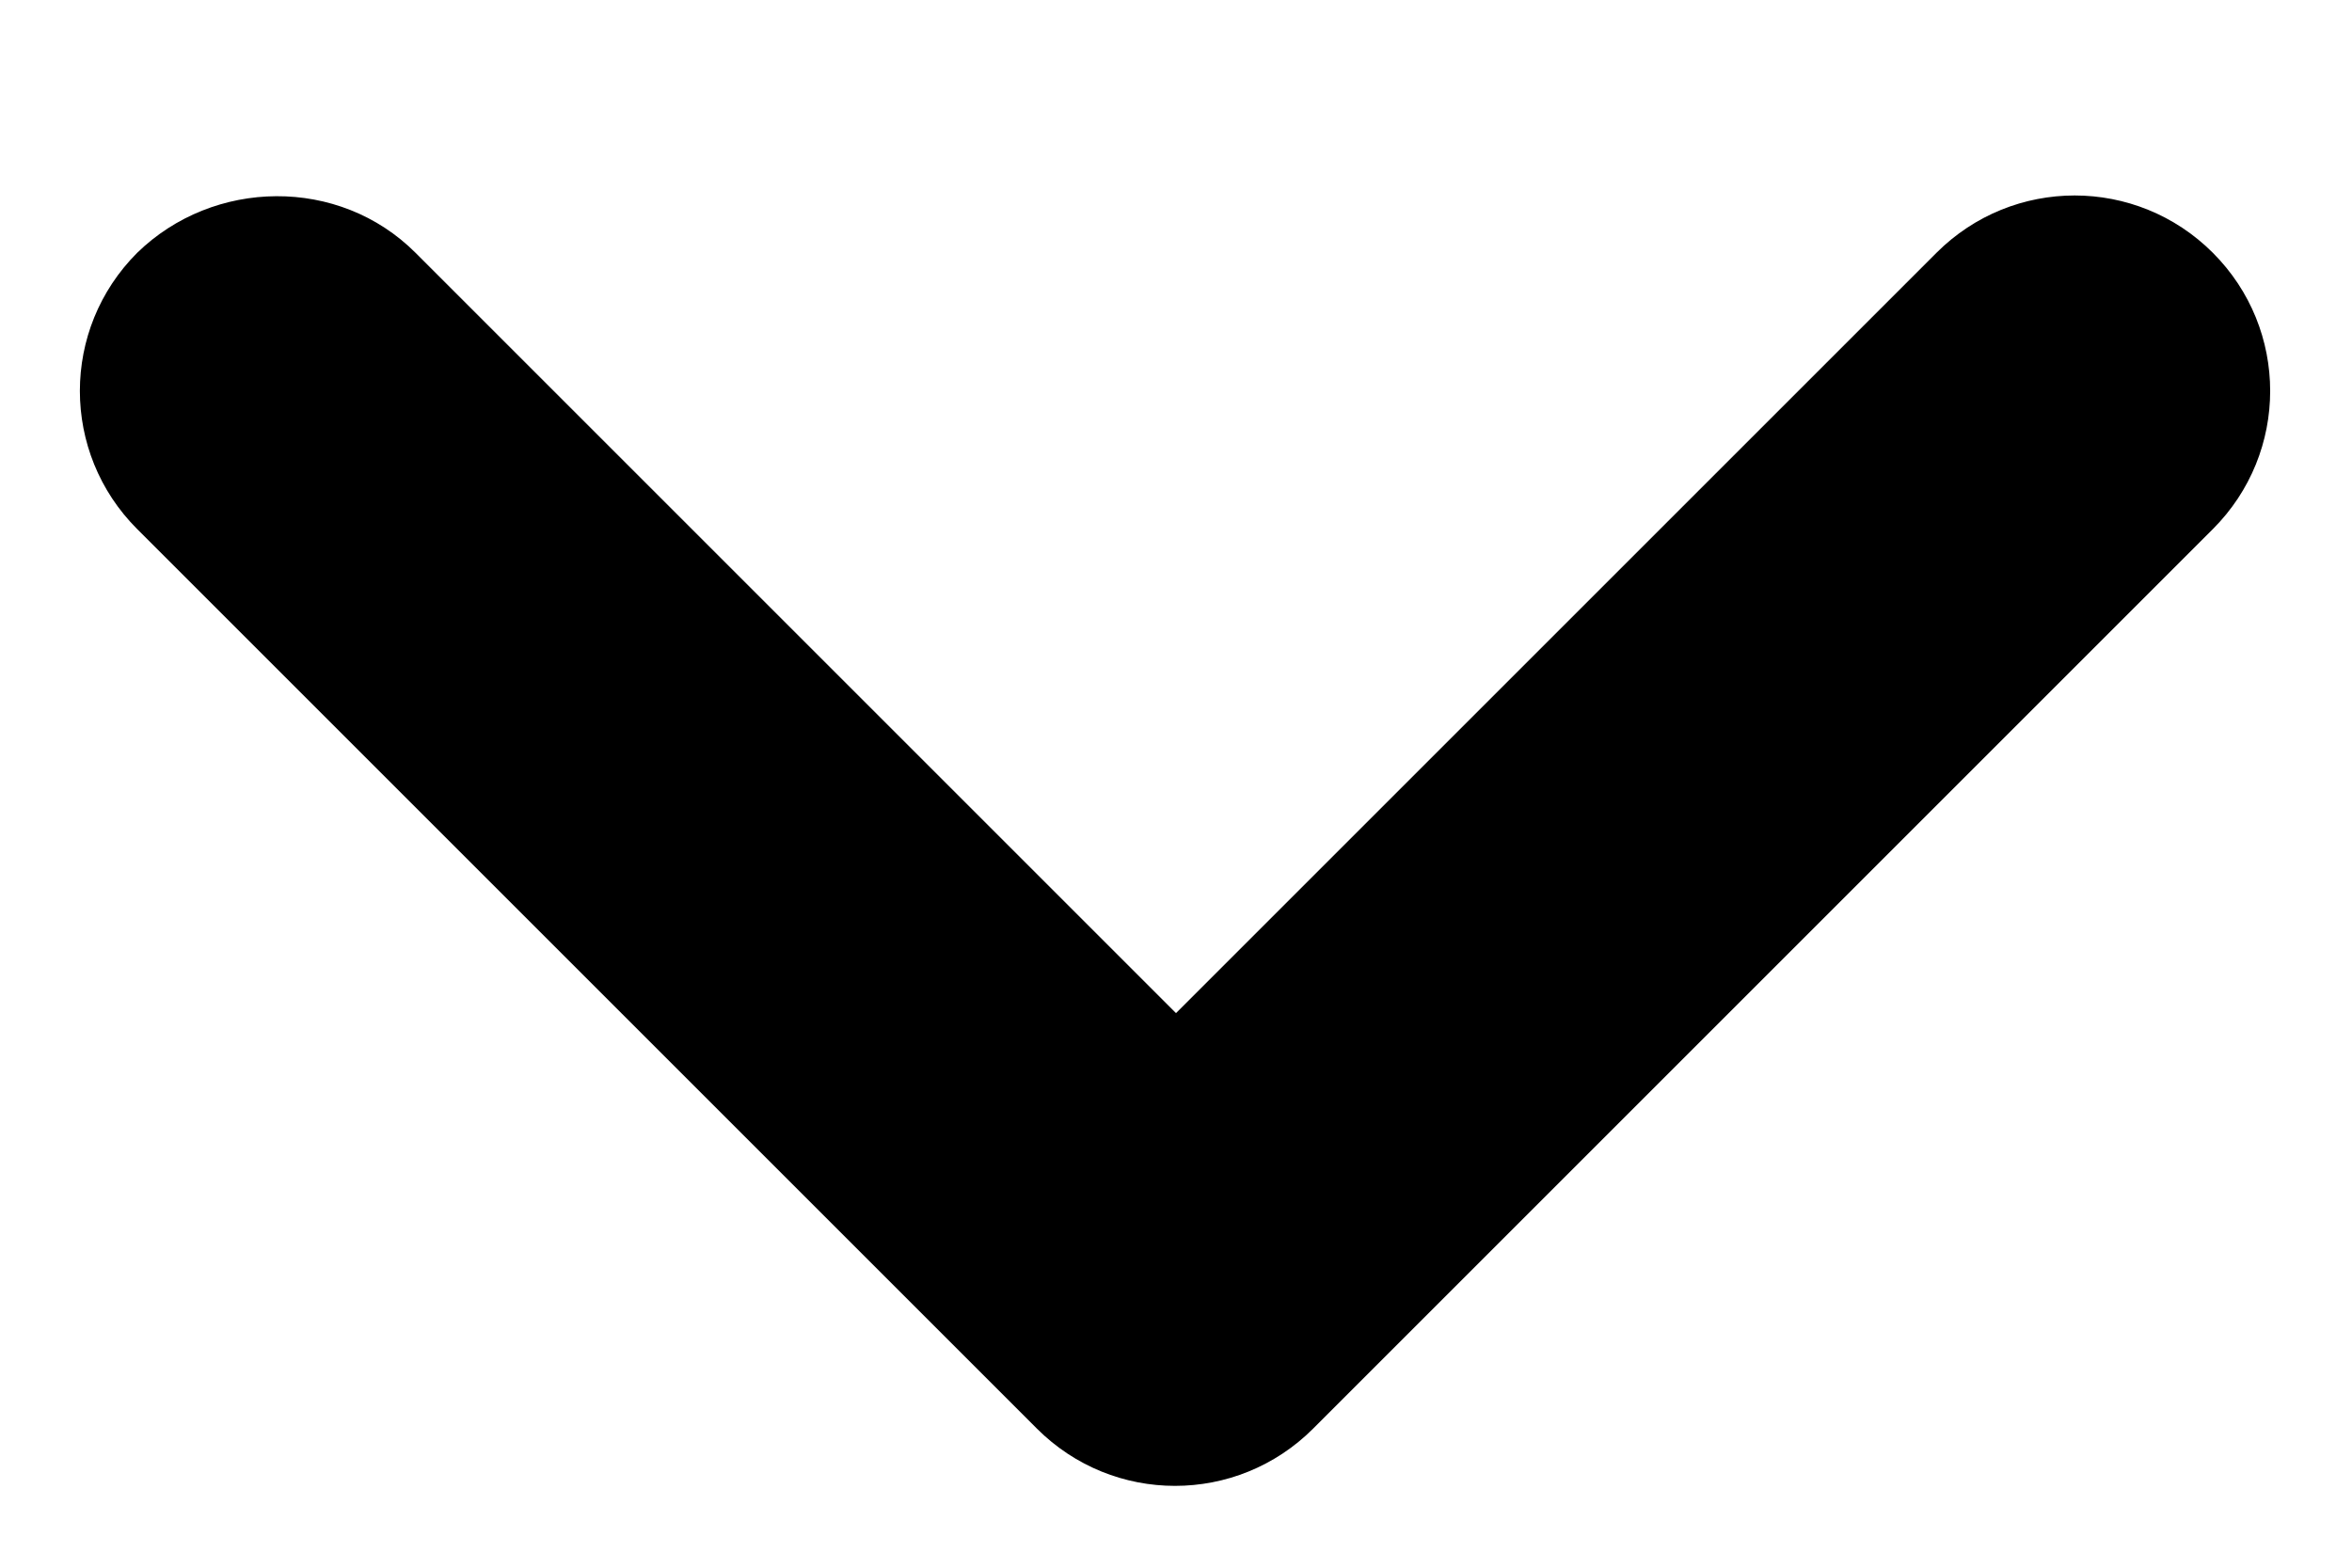
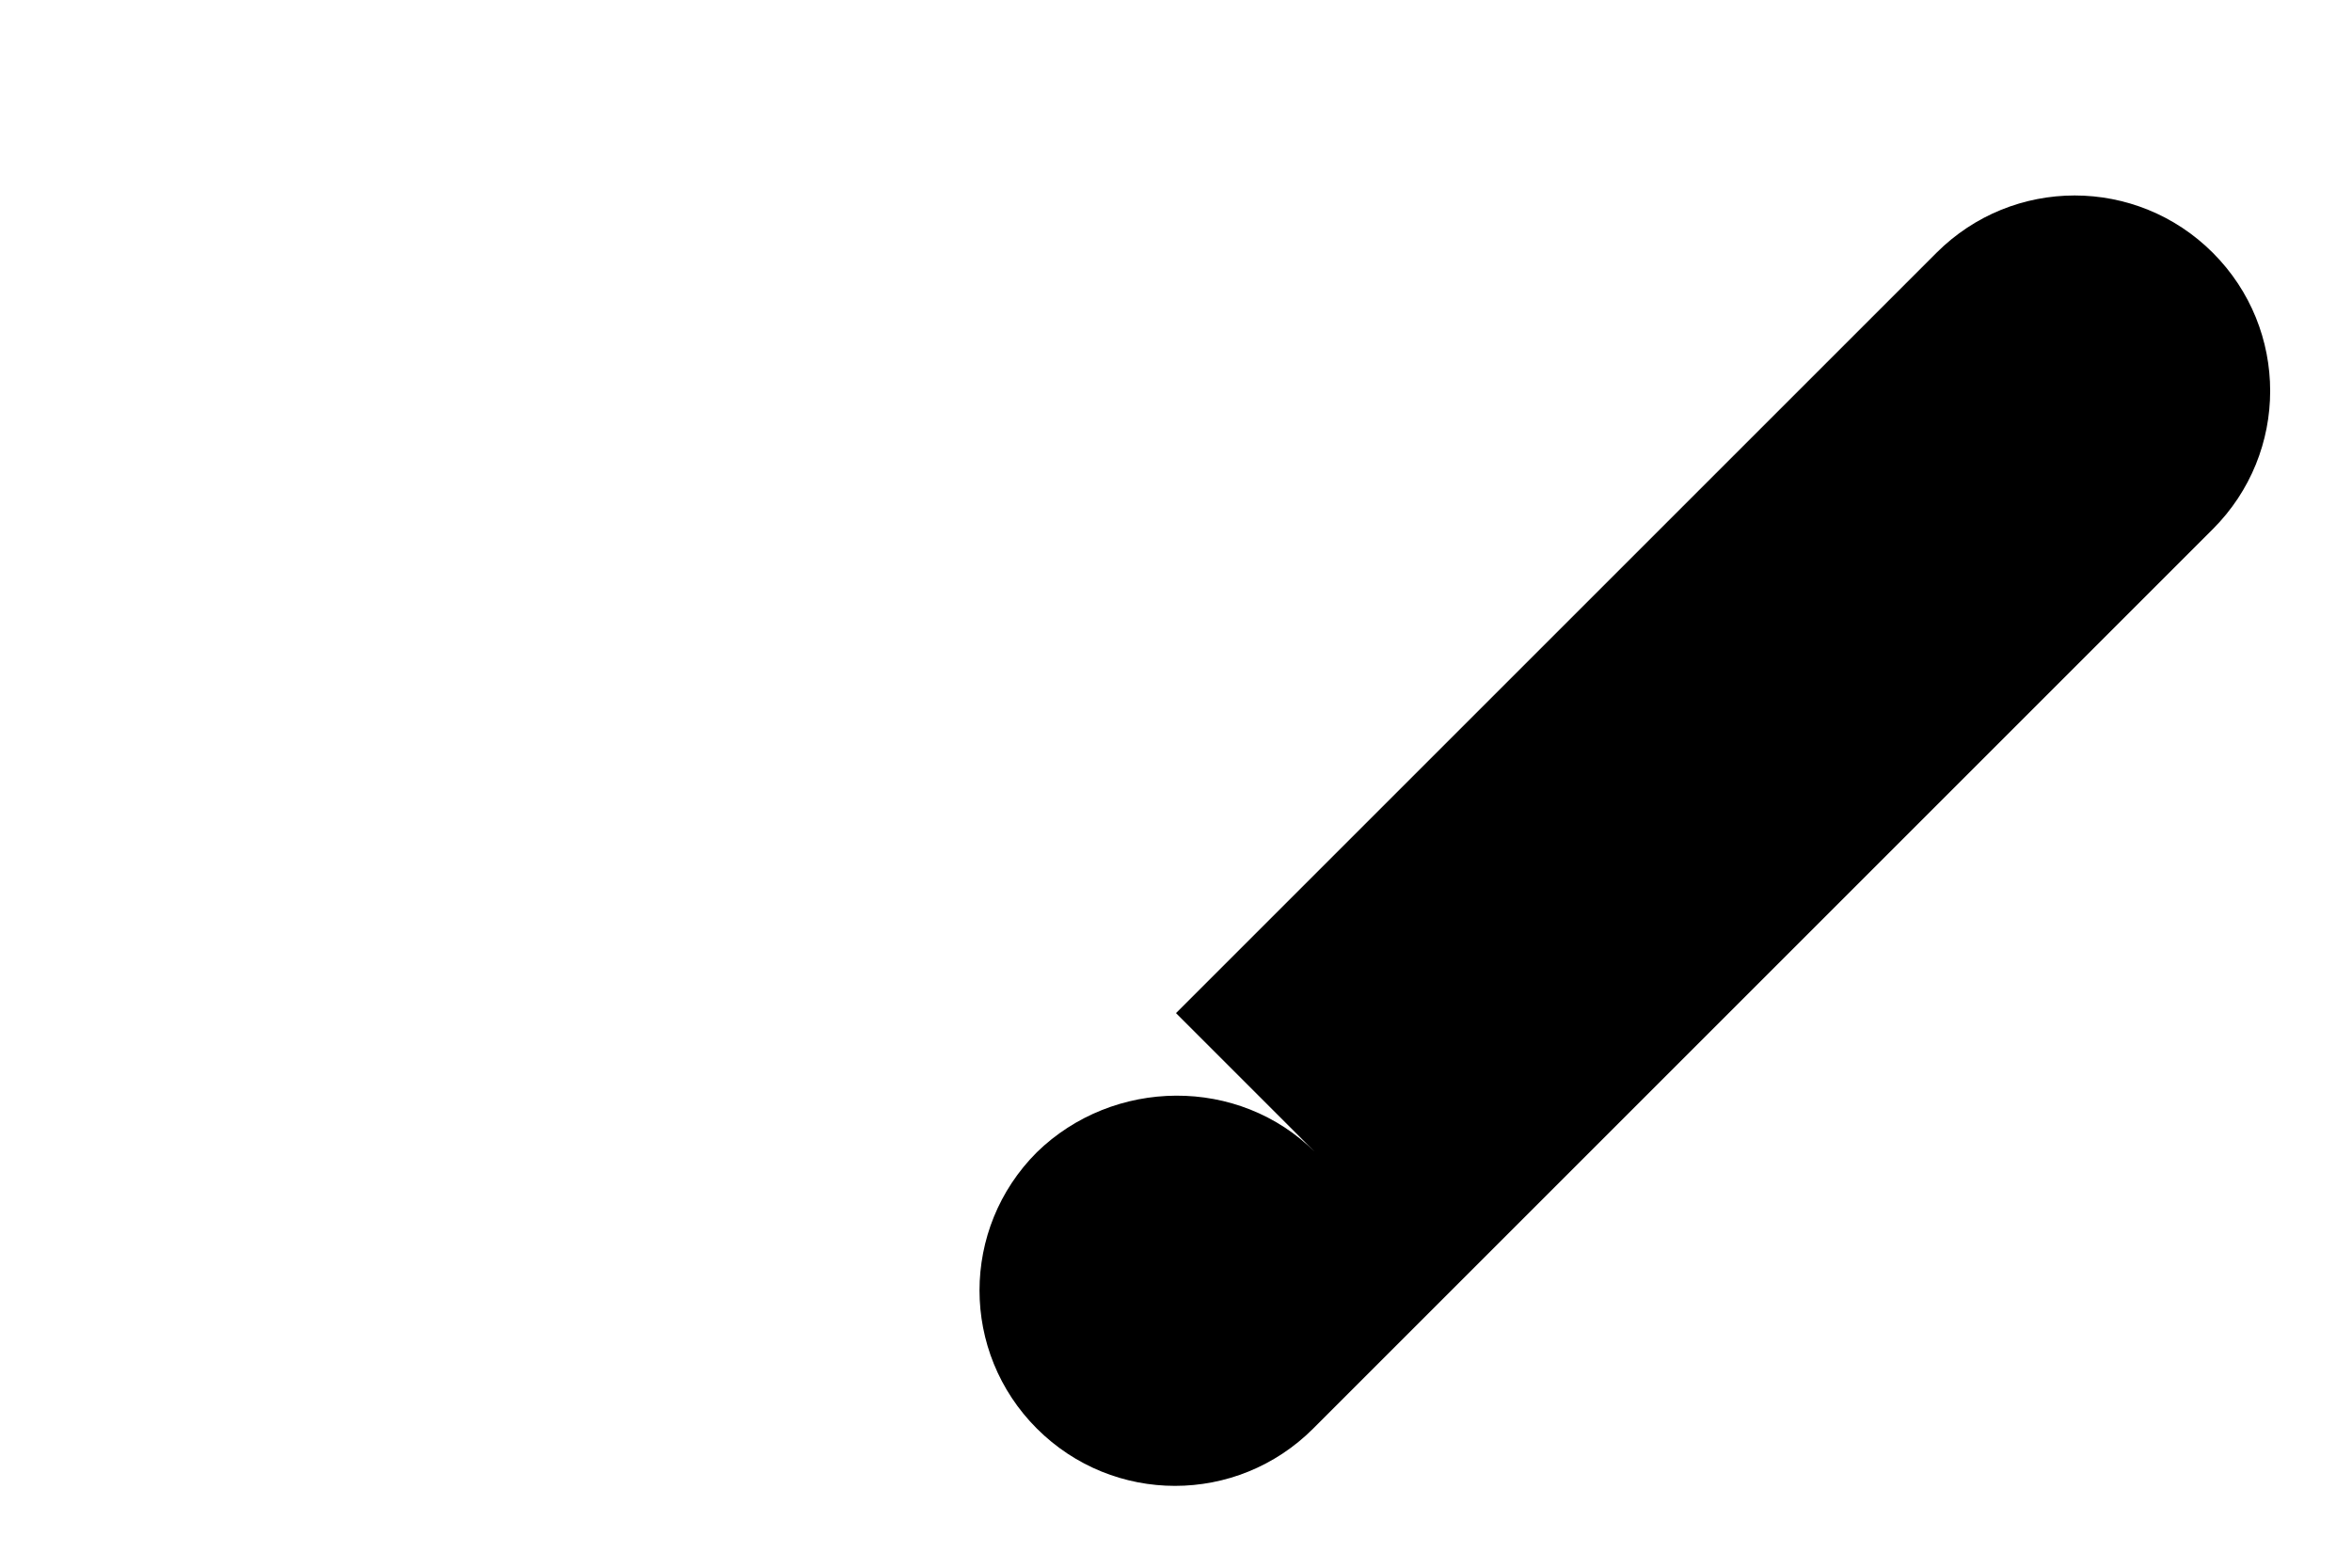
<svg xmlns="http://www.w3.org/2000/svg" fill="none" height="8" viewBox="0 0 12 8" width="12">
-   <path d="m2.12 1.29 3.88 3.88 3.88-3.88c.39-.39 1.02-.39 1.41 0 .39.39.39 1.02 0 1.41l-4.59 4.59c-.39.39-1.02.39-1.41 0l-4.59-4.59c-.39-.39-.39-1.02 0-1.41.39-.38 1.03-.39 1.42 0z" fill="#000" />
+   <path d="m2.12 1.29 3.88 3.88 3.88-3.88c.39-.39 1.02-.39 1.41 0 .39.39.39 1.02 0 1.41l-4.59 4.59c-.39.39-1.02.39-1.41 0c-.39-.39-.39-1.02 0-1.41.39-.38 1.03-.39 1.42 0z" fill="#000" />
</svg>